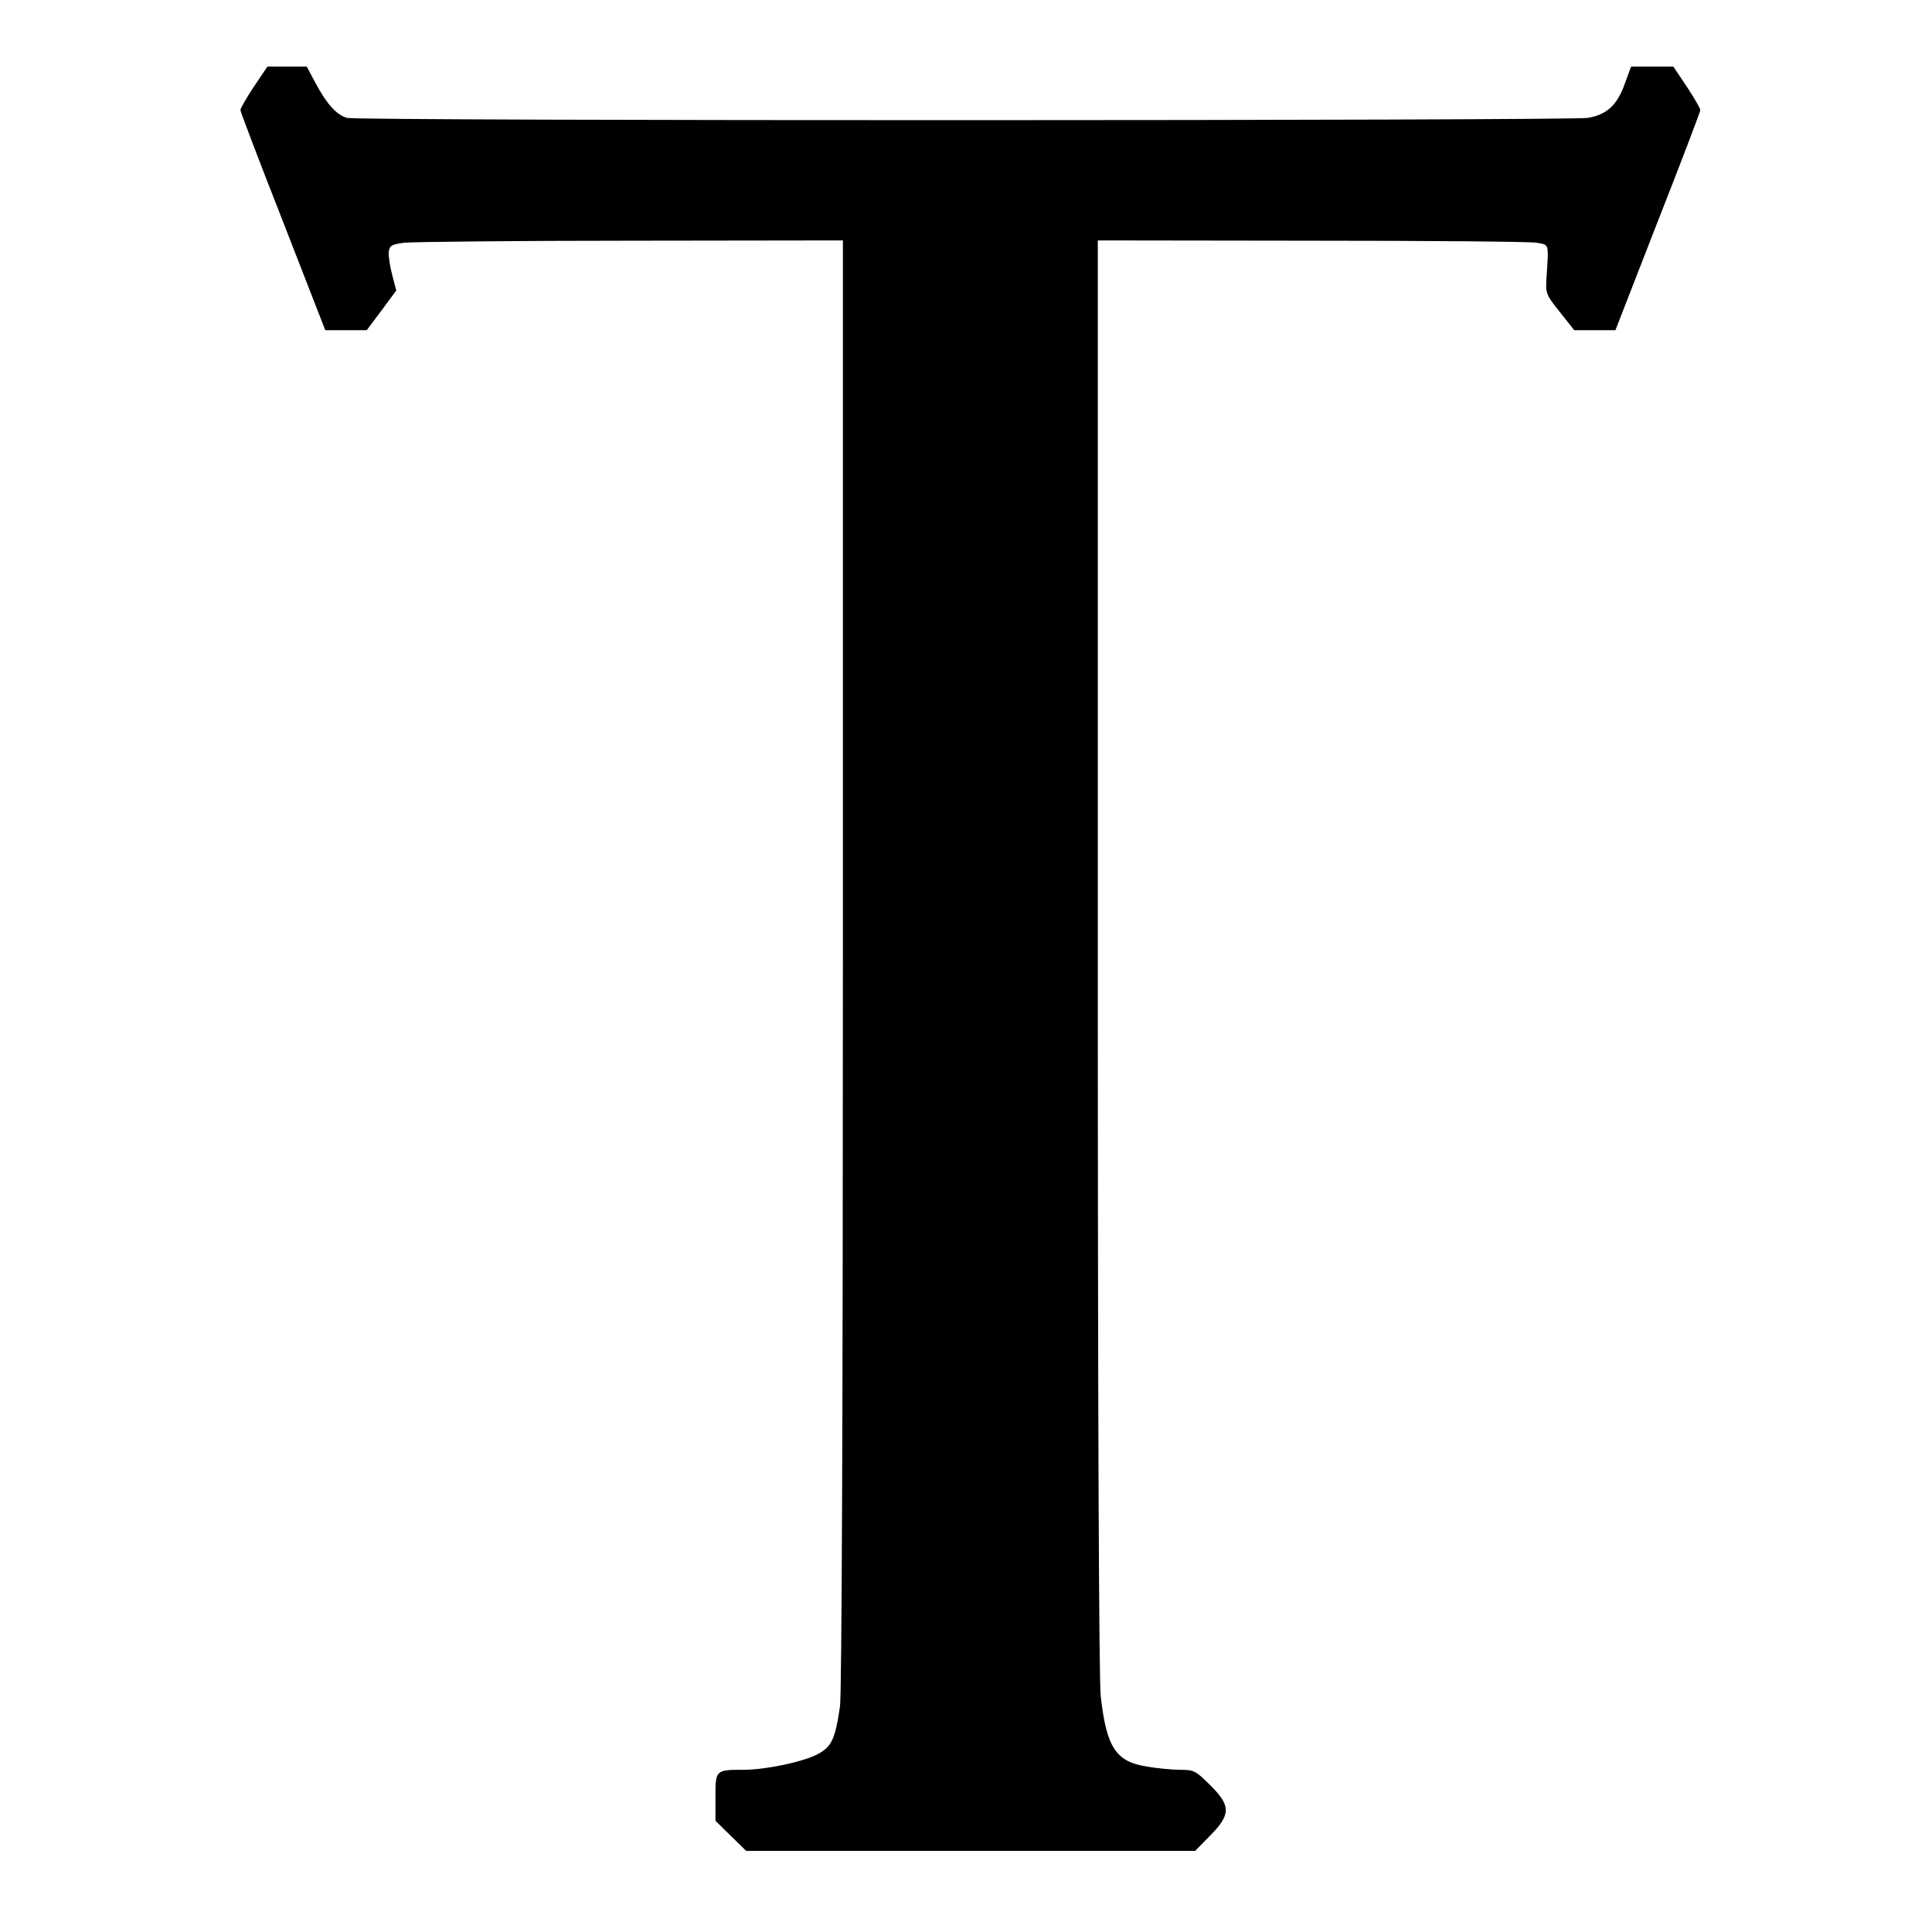
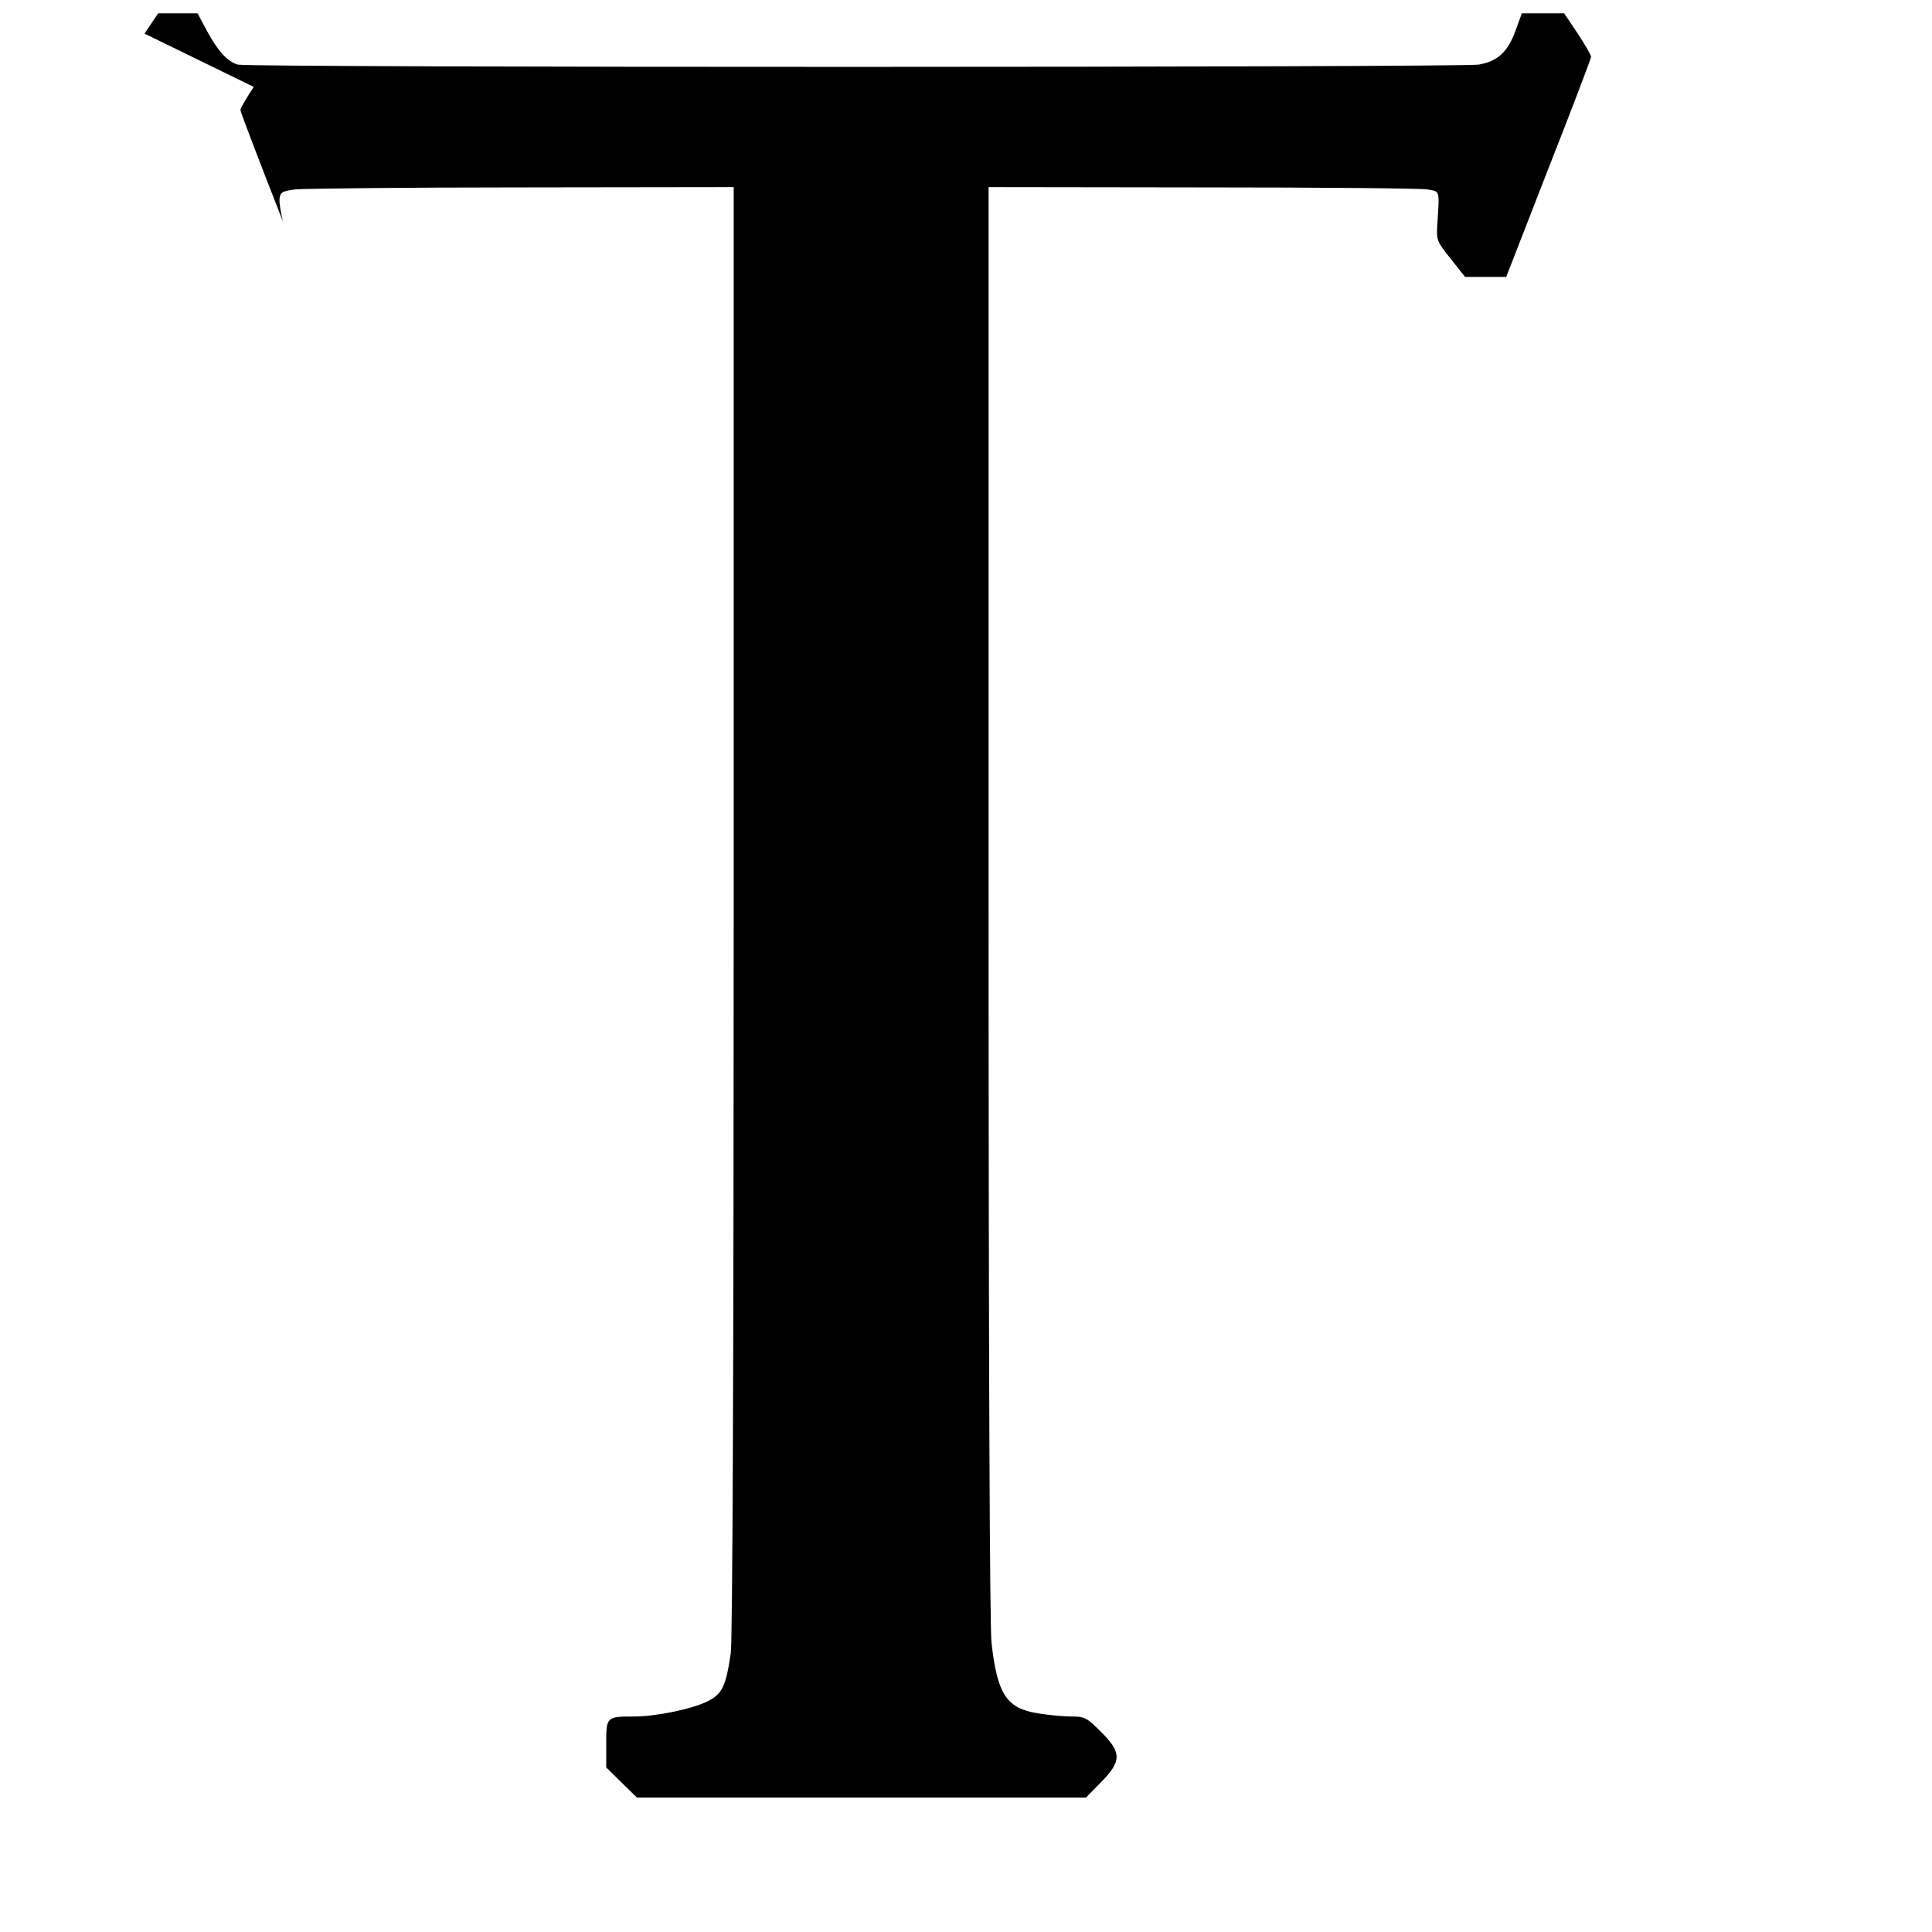
<svg xmlns="http://www.w3.org/2000/svg" version="1.0" width="667pt" height="667pt" viewBox="0 0 667 667" preserveAspectRatio="xMidYMid meet">
  <g transform="translate(0,667) scale(0.1,-0.1)" fill="#000000" stroke="none">
-     <path d="M876 6370 c-25 -38 -46 -74 -46 -80 0 -6 66 -179 147 -385 l146 -375 71 0 72 0 51 68 51 69 -14 54 c-8 30 -13 65 -12 79 3 22 9 26 53 32 28 3 380 7 783 7 l732 1 0 -2497 c0 -1530 -4 -2524 -10 -2564 -17 -115 -29 -141 -81 -167 -52 -26 -178 -52 -252 -52 -97 0 -97 -1 -97 -94 l0 -82 53 -52 53 -52 775 0 775 0 52 53 c72 73 72 103 -1 175 -49 49 -56 52 -102 52 -28 0 -79 5 -115 11 -108 17 -140 66 -160 244 -6 58 -10 957 -10 2558 l0 2467 738 -1 c405 0 755 -3 777 -7 44 -8 42 1 34 -122 -3 -53 -2 -57 46 -117 l50 -63 71 0 71 0 146 375 c81 206 147 379 147 385 0 6 -21 42 -46 80 l-47 70 -73 0 -73 0 -22 -60 c-26 -73 -62 -106 -127 -117 -60 -10 -4248 -11 -4284 0 -36 10 -70 48 -108 119 l-31 58 -68 0 -68 0 -47 -70z" />
+     <path d="M876 6370 c-25 -38 -46 -74 -46 -80 0 -6 66 -179 147 -385 c-8 30 -13 65 -12 79 3 22 9 26 53 32 28 3 380 7 783 7 l732 1 0 -2497 c0 -1530 -4 -2524 -10 -2564 -17 -115 -29 -141 -81 -167 -52 -26 -178 -52 -252 -52 -97 0 -97 -1 -97 -94 l0 -82 53 -52 53 -52 775 0 775 0 52 53 c72 73 72 103 -1 175 -49 49 -56 52 -102 52 -28 0 -79 5 -115 11 -108 17 -140 66 -160 244 -6 58 -10 957 -10 2558 l0 2467 738 -1 c405 0 755 -3 777 -7 44 -8 42 1 34 -122 -3 -53 -2 -57 46 -117 l50 -63 71 0 71 0 146 375 c81 206 147 379 147 385 0 6 -21 42 -46 80 l-47 70 -73 0 -73 0 -22 -60 c-26 -73 -62 -106 -127 -117 -60 -10 -4248 -11 -4284 0 -36 10 -70 48 -108 119 l-31 58 -68 0 -68 0 -47 -70z" />
  </g>
</svg>